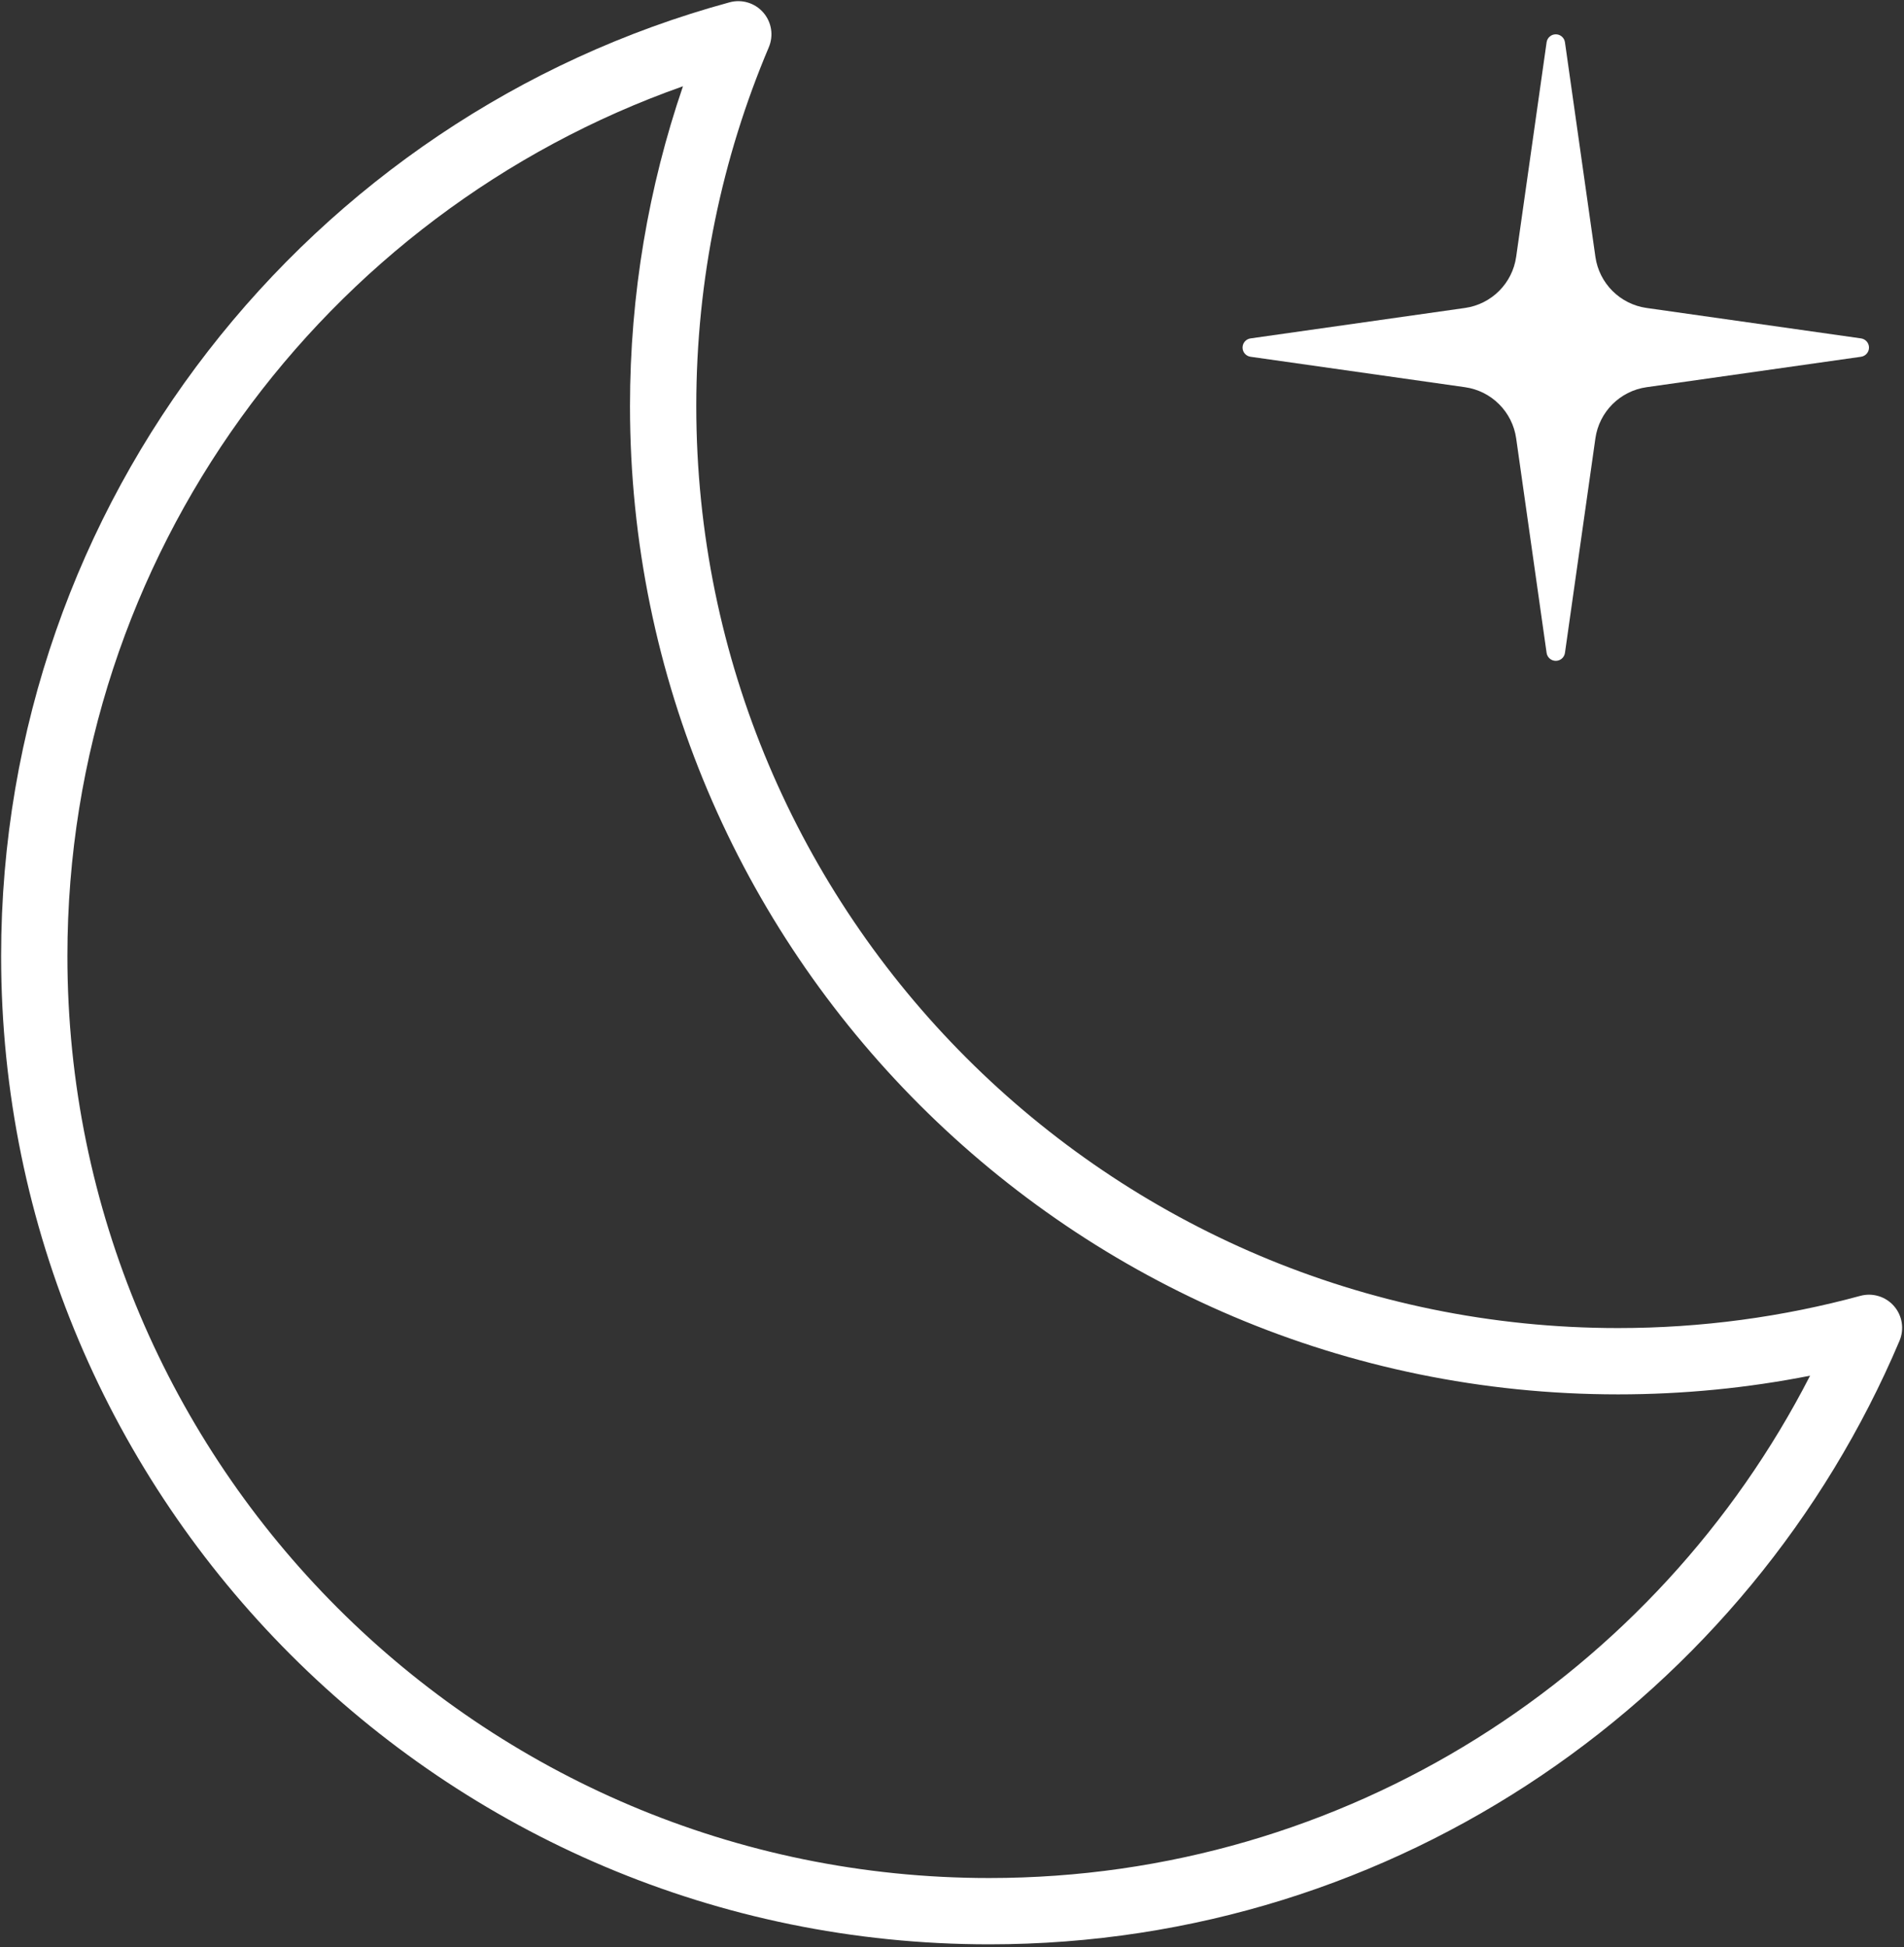
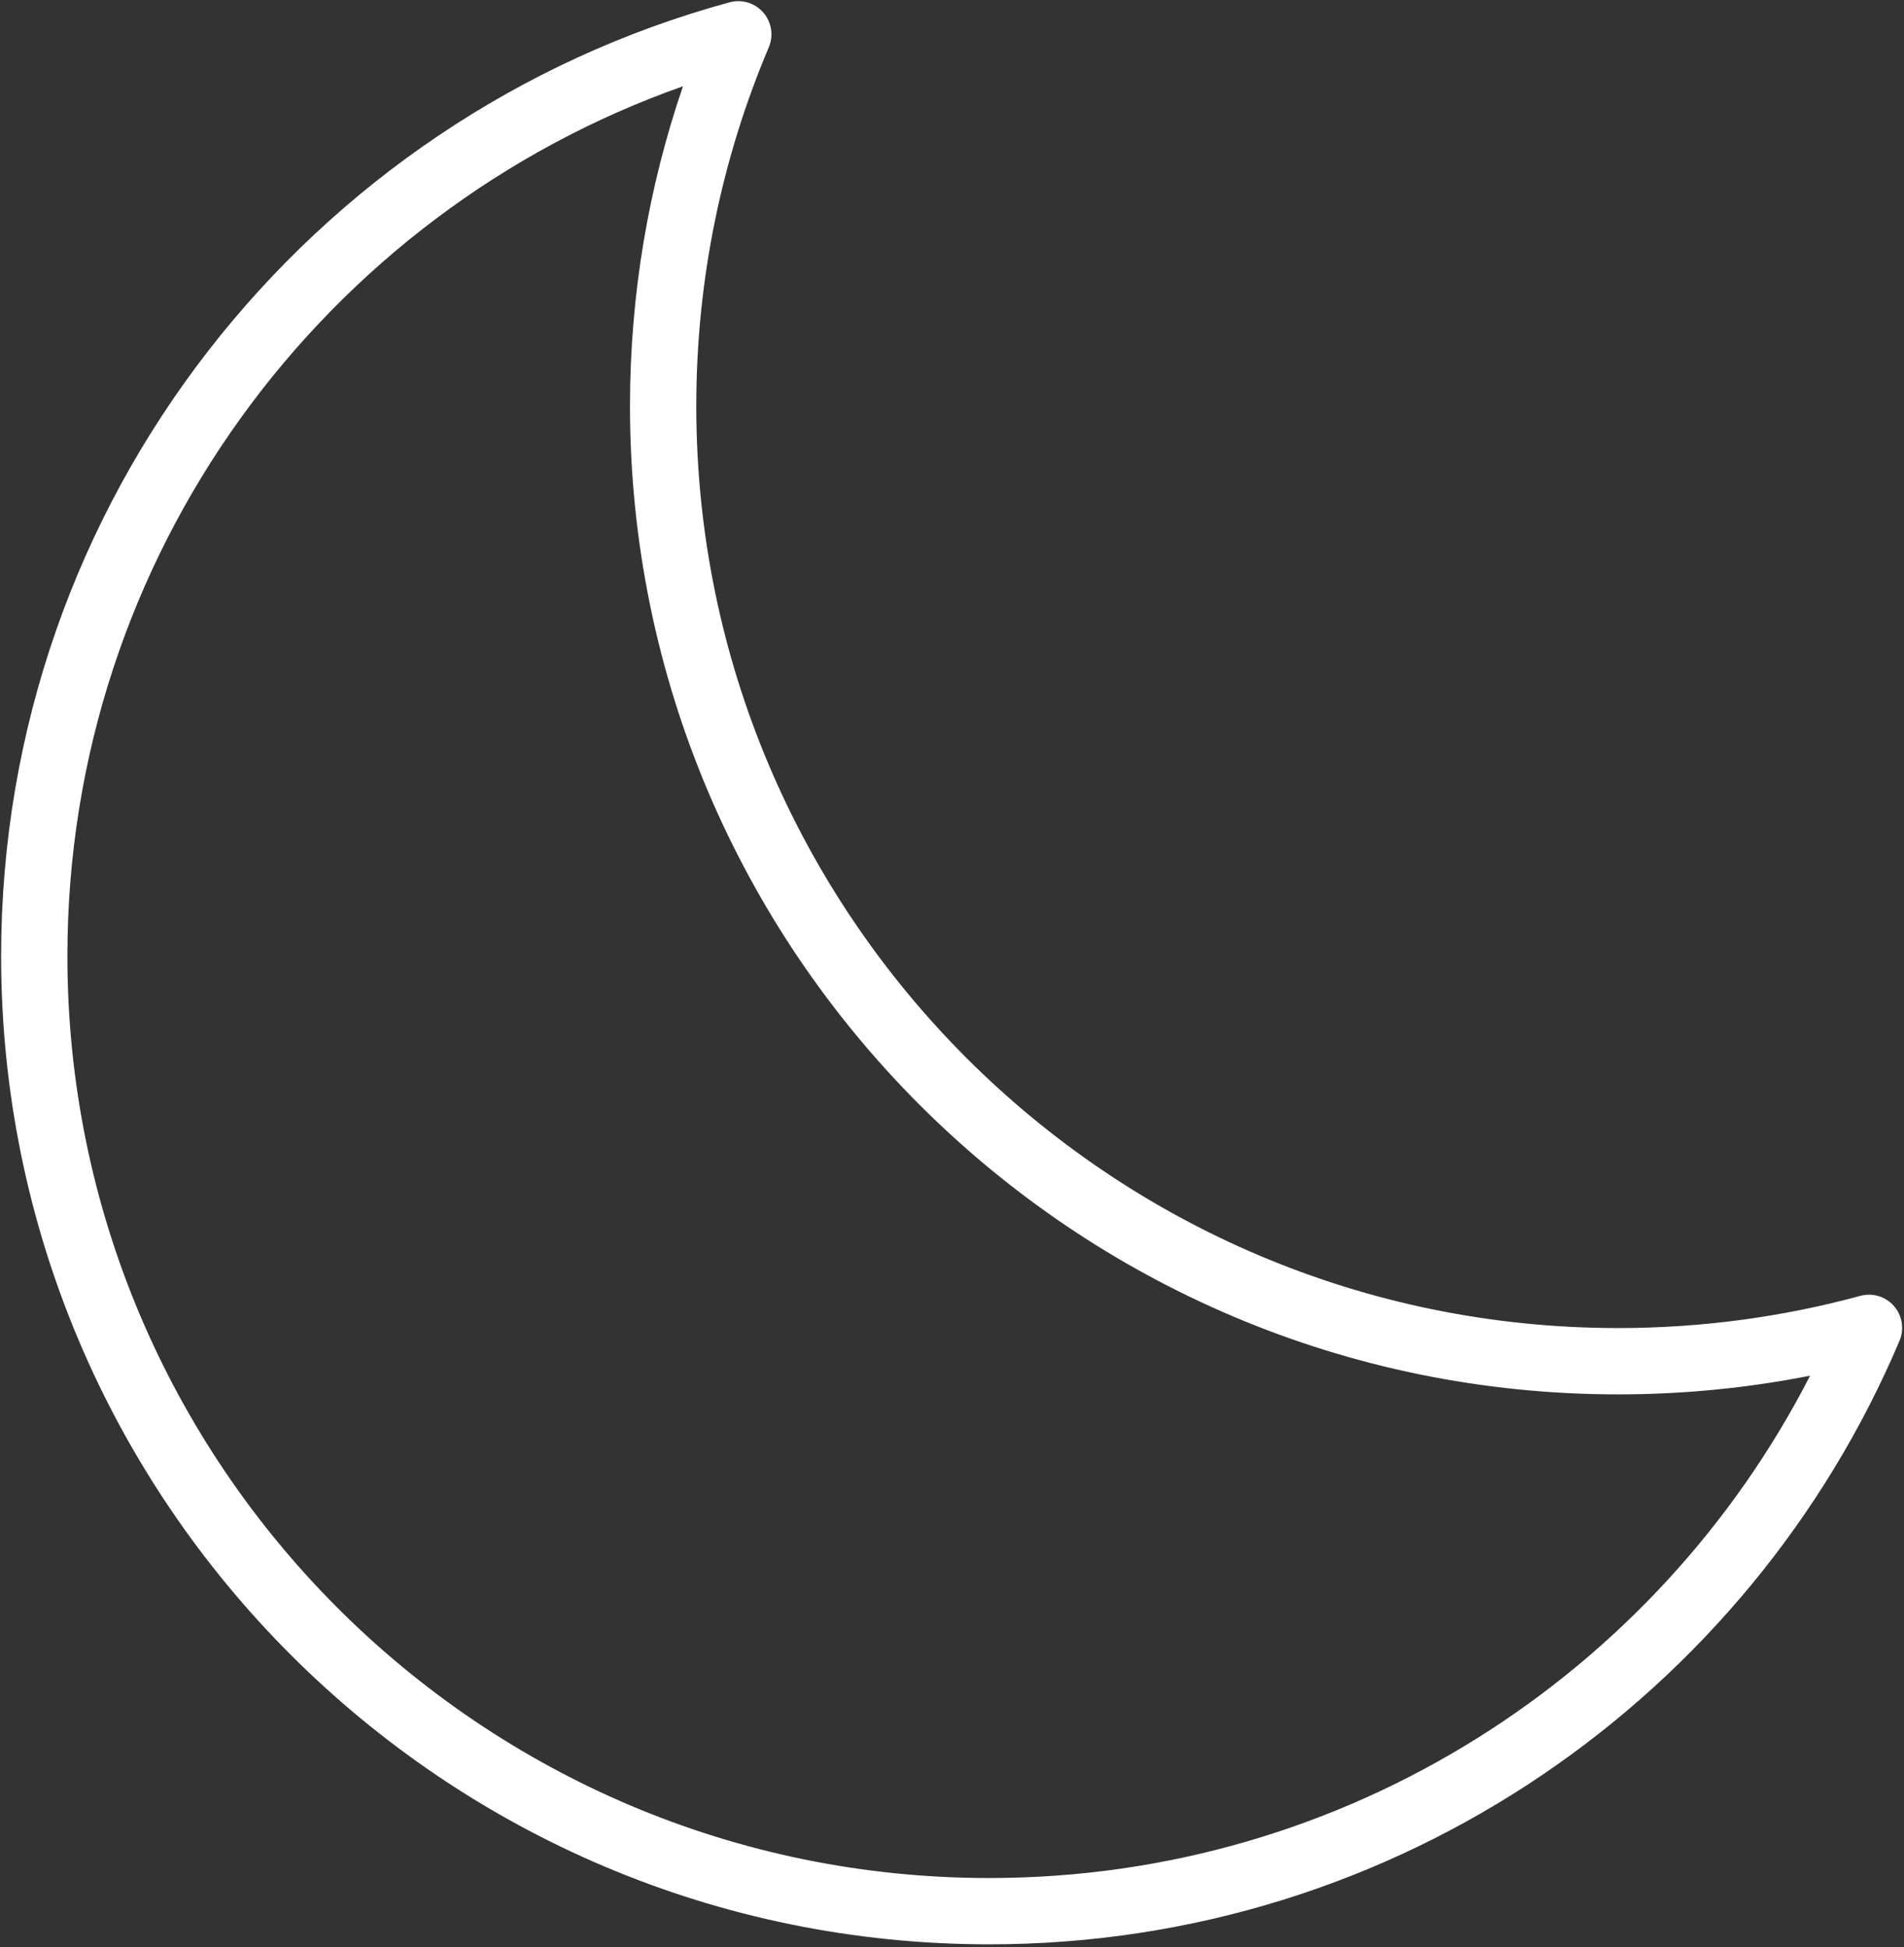
<svg xmlns="http://www.w3.org/2000/svg" width="100%" height="100%" viewBox="0 0 2992 3059" version="1.1" xml:space="preserve" style="fill-rule:evenodd;clip-rule:evenodd;stroke-linejoin:round;stroke-miterlimit:2;">
  <rect x="0" y="0" width="2992" height="3059" fill="#333333" stroke="none" />
  <g>
    <path d="M2984.96,2106.56c-235.906,557.061 -787.871,948.274 -1430.48,948.274c-856.968,-0 -1552.72,-695.75 -1552.72,-1552.72c-0,-715.807 485.428,-1319.12 1144.76,-1498.47c19.241,-5.234 39.782,0.978 52.899,15.997c13.117,15.019 16.507,36.209 8.731,54.571c-73.402,173.33 -113.989,363.874 -113.989,563.823c0,799.478 649.074,1448.55 1448.55,1448.55c131.698,-0 259.315,-17.605 380.622,-50.601c19.241,-5.234 39.782,0.978 52.899,15.997c13.117,15.019 16.507,36.209 8.731,54.571Zm-140.529,54.842c-97.613,19.258 -198.498,29.358 -301.723,29.358c-856.969,-0 -1552.72,-695.75 -1552.72,-1552.72c0,-175.827 29.297,-344.865 83.259,-502.504c-563.233,198.575 -967.321,735.762 -967.321,1366.58c-0,799.477 649.074,1448.55 1448.55,1448.55c562.106,0 1049.86,-320.867 1289.95,-789.265Z" style="fill:#fff;" />
-     <path d="M2430.38,66.43c1.019,-7.183 7.168,-12.521 14.423,-12.521c7.254,0 13.403,5.338 14.422,12.521c14.171,99.853 35.421,249.589 47.827,337.007c5.92,41.714 38.7,74.493 80.414,80.413c87.418,12.407 237.154,33.657 337.007,47.827c7.183,1.02 12.52,7.169 12.52,14.423c0,7.255 -5.337,13.404 -12.52,14.423c-99.853,14.171 -249.589,35.421 -337.007,47.827c-41.714,5.92 -74.494,38.699 -80.414,80.414c-12.406,87.418 -33.656,237.153 -47.827,337.007c-1.019,7.182 -7.168,12.52 -14.422,12.52c-7.255,0 -13.404,-5.338 -14.423,-12.52c-14.171,-99.854 -35.421,-249.589 -47.827,-337.007c-5.92,-41.715 -38.699,-74.494 -80.414,-80.414c-87.418,-12.406 -237.154,-33.656 -337.007,-47.827c-7.182,-1.019 -12.52,-7.168 -12.52,-14.423c-0,-7.254 5.338,-13.403 12.52,-14.423c99.853,-14.17 249.589,-35.42 337.007,-47.827c41.715,-5.92 74.494,-38.699 80.414,-80.413c12.406,-87.418 33.656,-237.154 47.827,-337.007Z" style="fill:#fff;" />
  </g>
</svg>